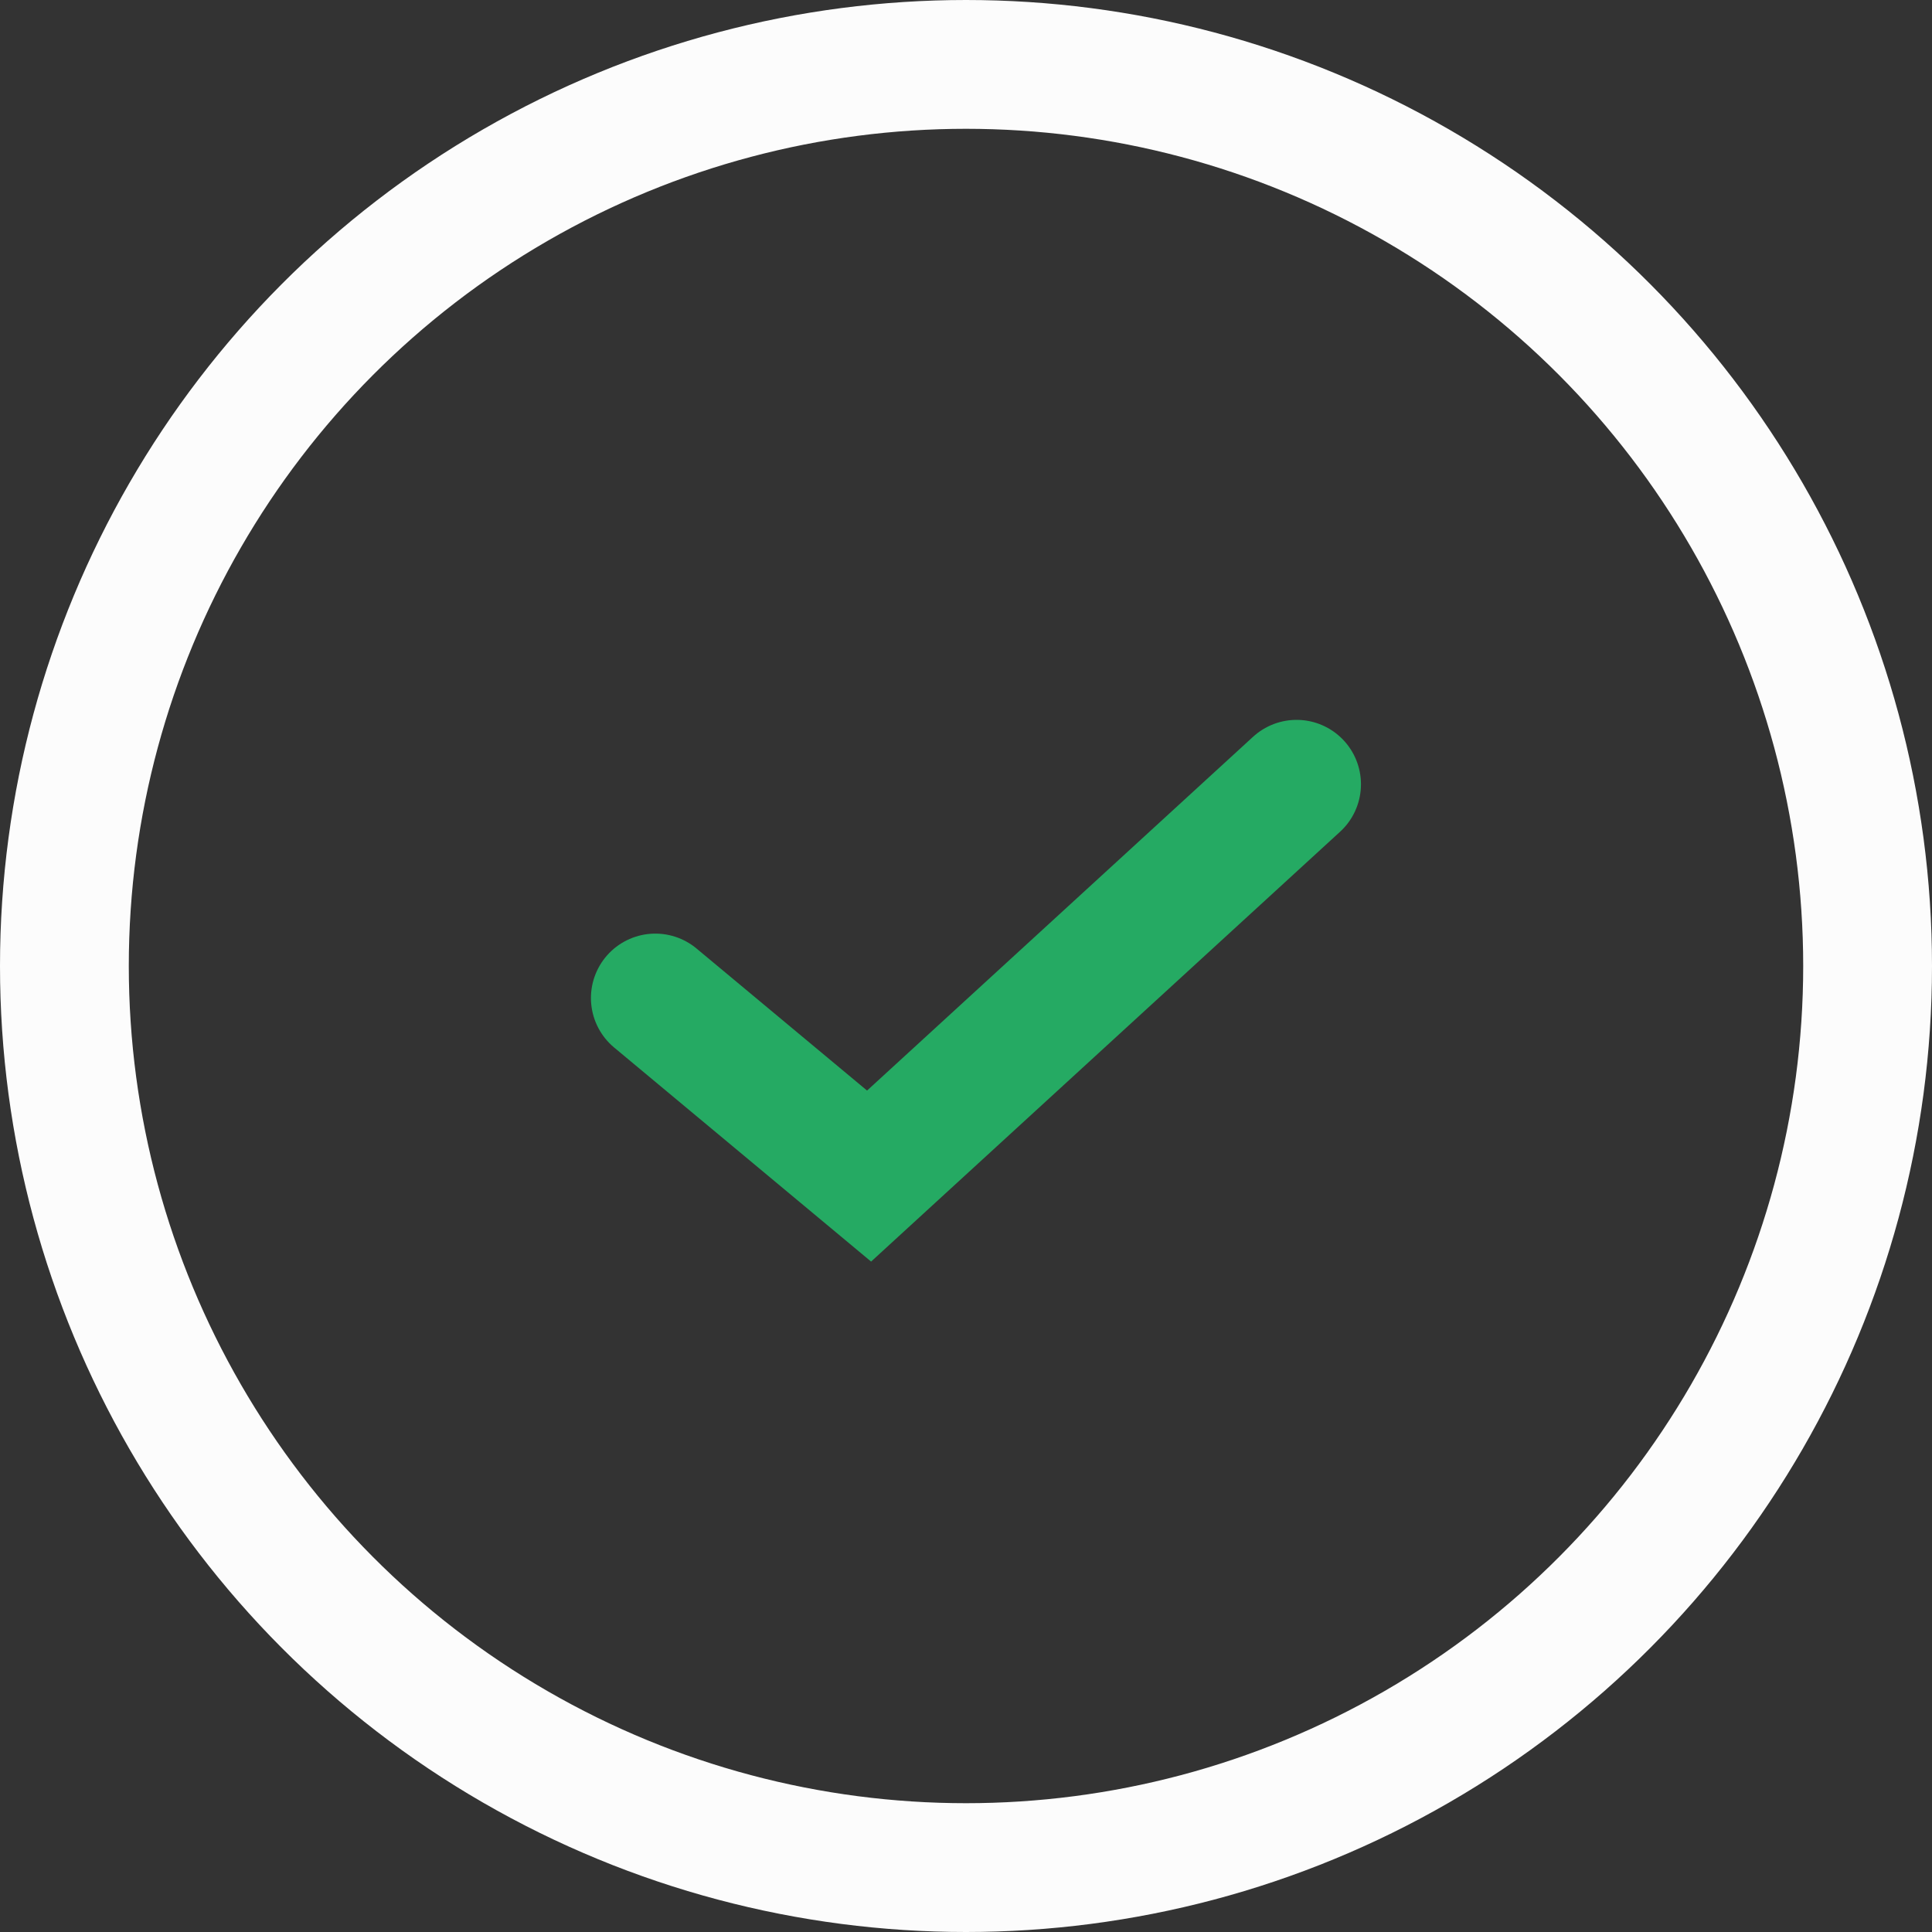
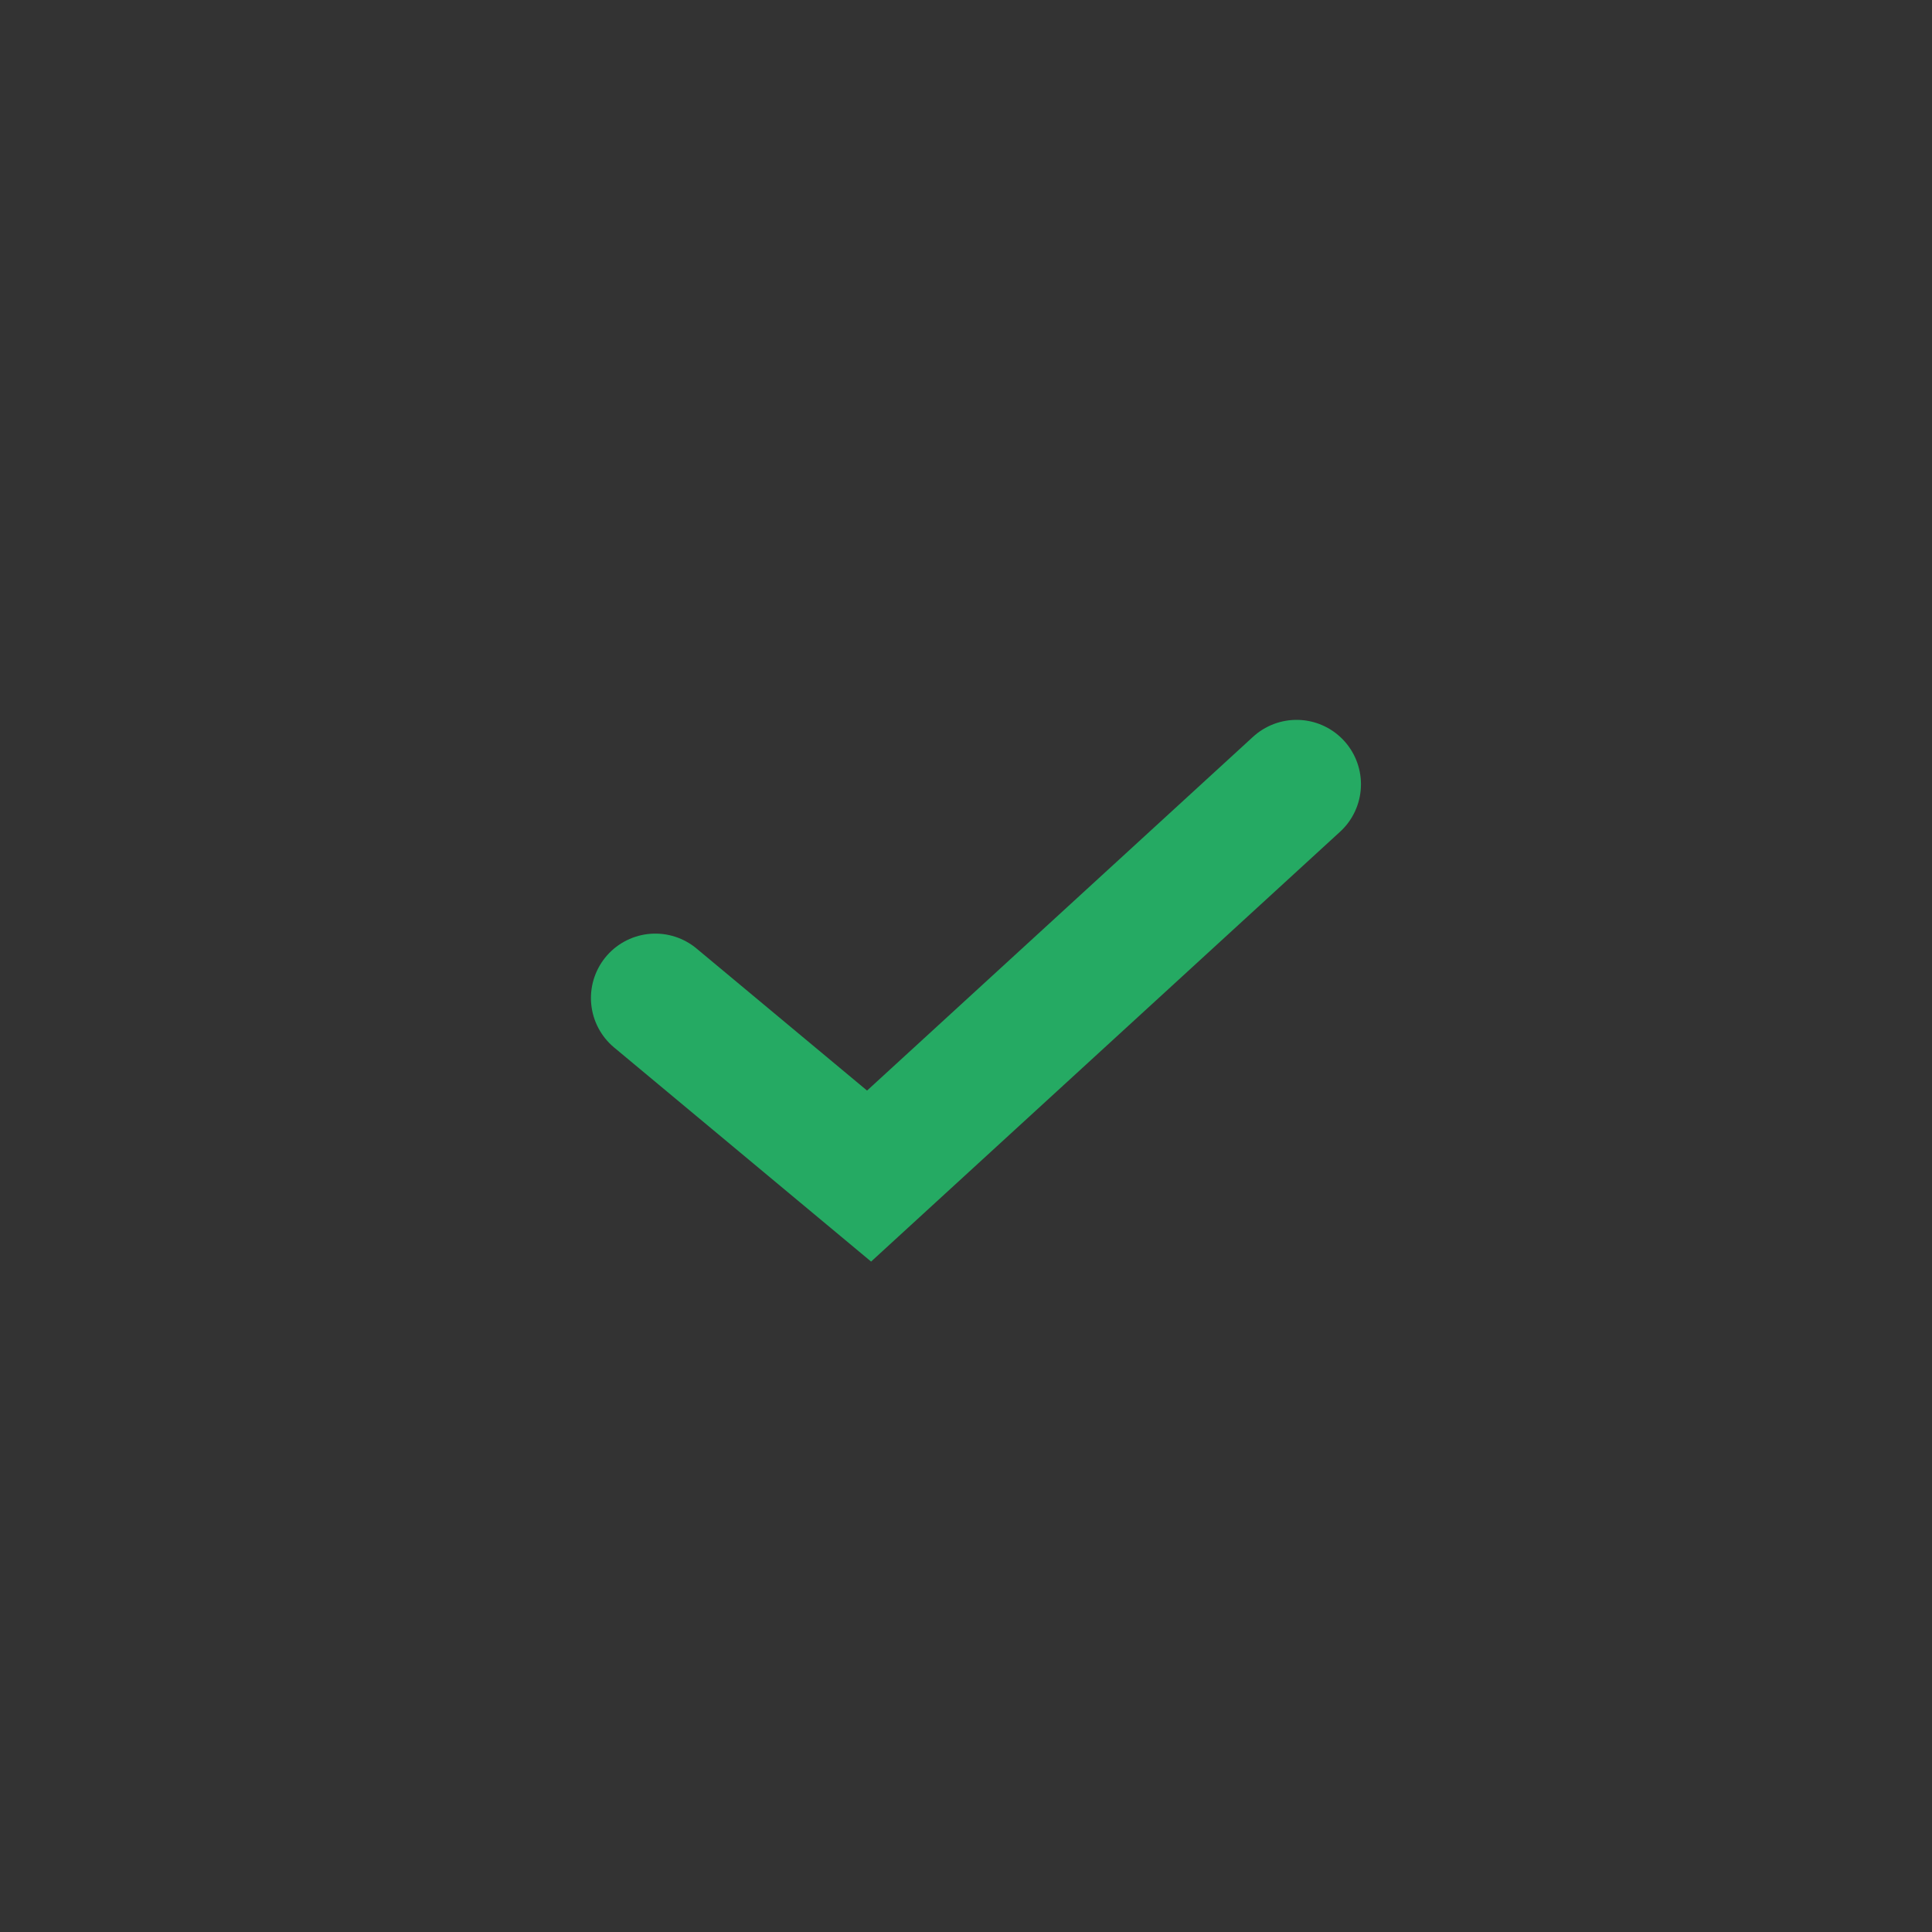
<svg xmlns="http://www.w3.org/2000/svg" width="30" height="30" viewBox="0 0 30 30" fill="none">
  <rect x="0" y="0" width="30" height="30" fill="#333333" stroke="none" />
  <path d="M10.176 15.497L13.495 18.262L20.133 12.178" stroke="#25AA63" stroke-width="2" stroke-linecap="round" />
-   <circle cx="15" cy="15" r="14" stroke="#FCFCFC" stroke-width="2" />
</svg>